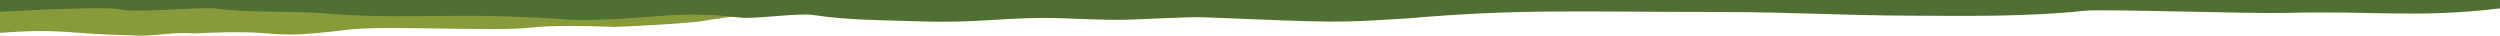
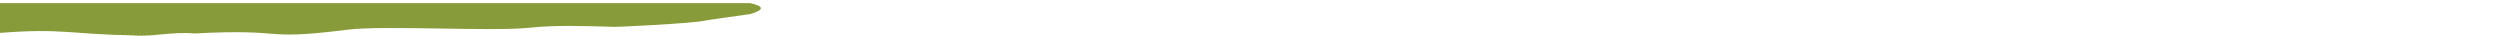
<svg xmlns="http://www.w3.org/2000/svg" width="1610" height="23" viewBox="0 0 1610 23" preserveAspectRatio="none">
  <g fill="none" fill-rule="evenodd">
    <path fill="#889b3b" d="M483 9.08c-.393.113-27.943 3.856-29.129 4.216-5.273 1.579-60.07 4.496-60.092 3.938-17.812-.491-36.227-1.151-52.808.628-23.947 2.564-93.64-1.667-117.174 1.27-57.946 7.23-36.576-.851-98.501 2.412-15.518-1.282-27.17 2.436-40.478 1.2-39.54-.667-44.843-4.698-84.818-1.559V2h483c9.333 2.03 9.333 4.39 0 7.08z" />
-     <path fill="#516f32" d="M1610 0H0v7.56c46.807-2.43 72.923-2.896 78.347-1.396 8.137 2.25 51.663-1.803 60.615-.67 24.334 3.1 48.548 1.22 73.921 3.396 35.747 3.064 71.618.525 109.45 1.573 42.543 1.18 44.24 3.14 63.495 2.173 36.61-.785 51.62-5.98 90.452-1.349 9.634 1.18 37.994-3.074 47.408-1.63 22.555 3.448 44.89 3.297 69.086 4.1 39.576 1.315 55.626-3.192 92.045-1.983 15.896.539 23.795 1.026 36.11.997 11.031-.03 46.024-2.136 53.775-1.649 88.692 3.489 83.336 3.68 131.64.73 72.825-6.223 105.672-4.19 206.083-4.101 37.345.033 75.01 2.122 115.096 2.33 38.885.202 78.343.81 115.392-3.188 10.64-1.154 107.96 2.023 129.228 1.433 56.126-1.554 84.835 3.467 137.857-2.931V0z" />
  </g>
</svg>